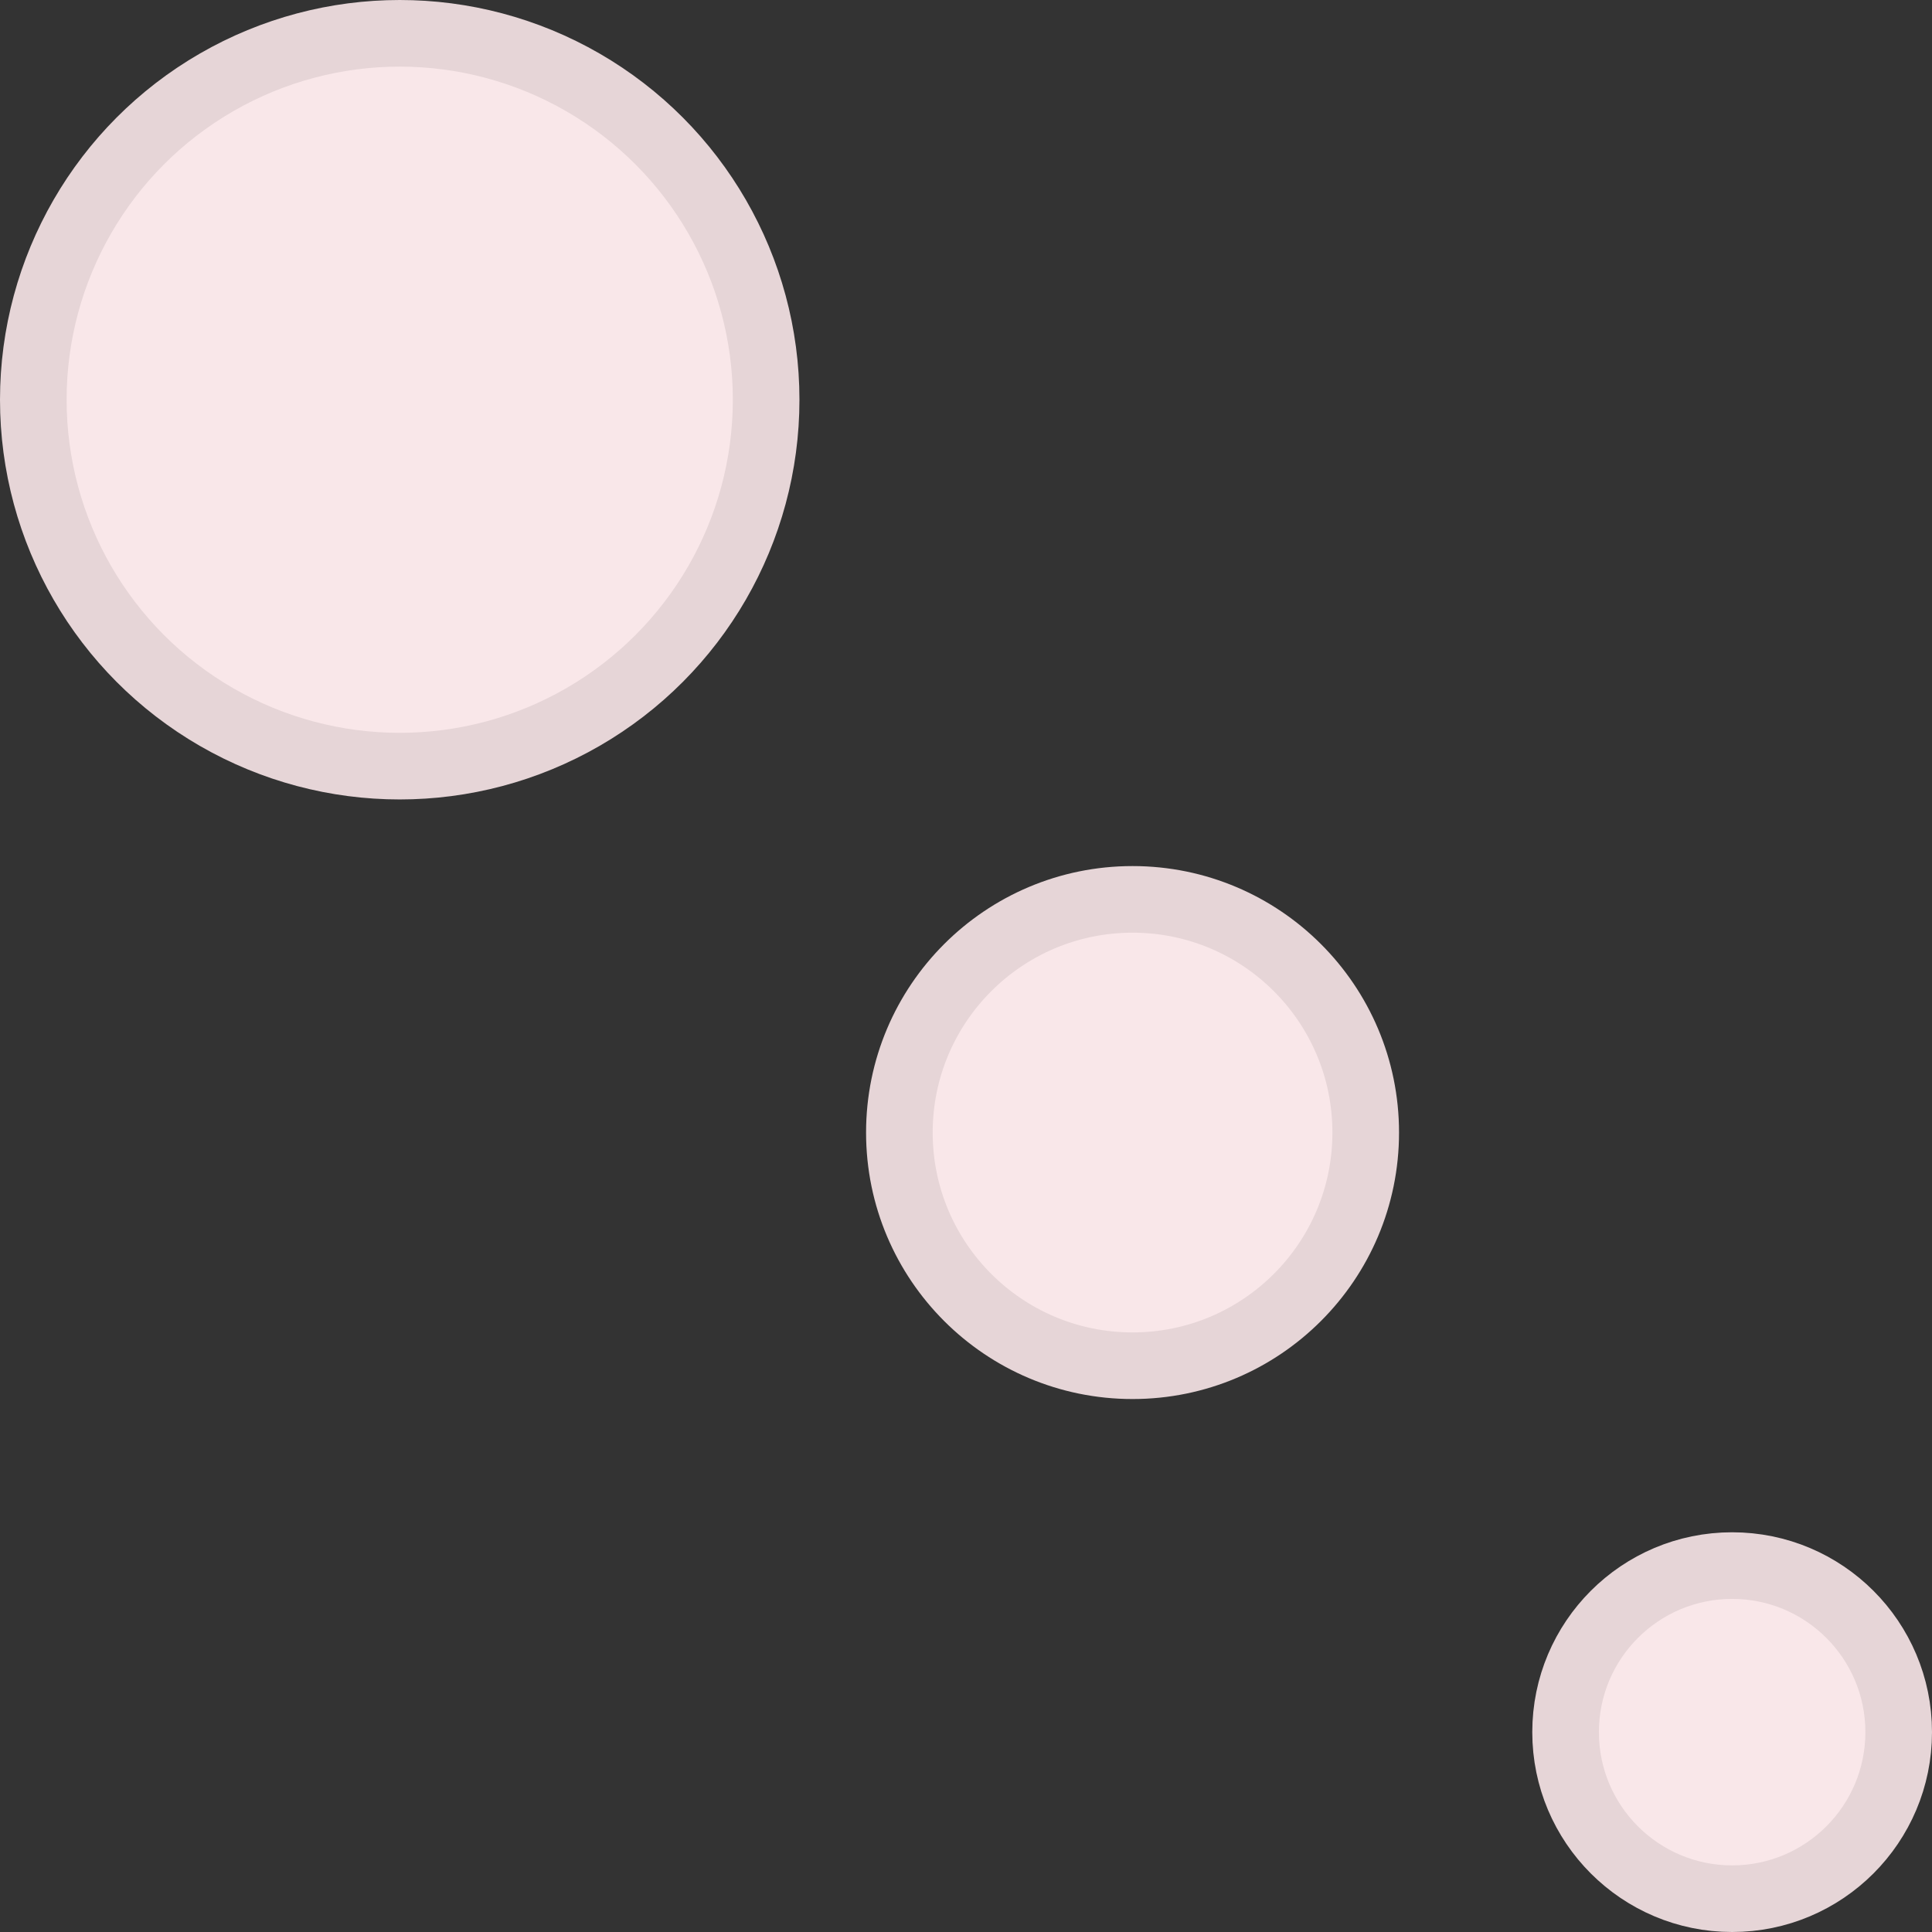
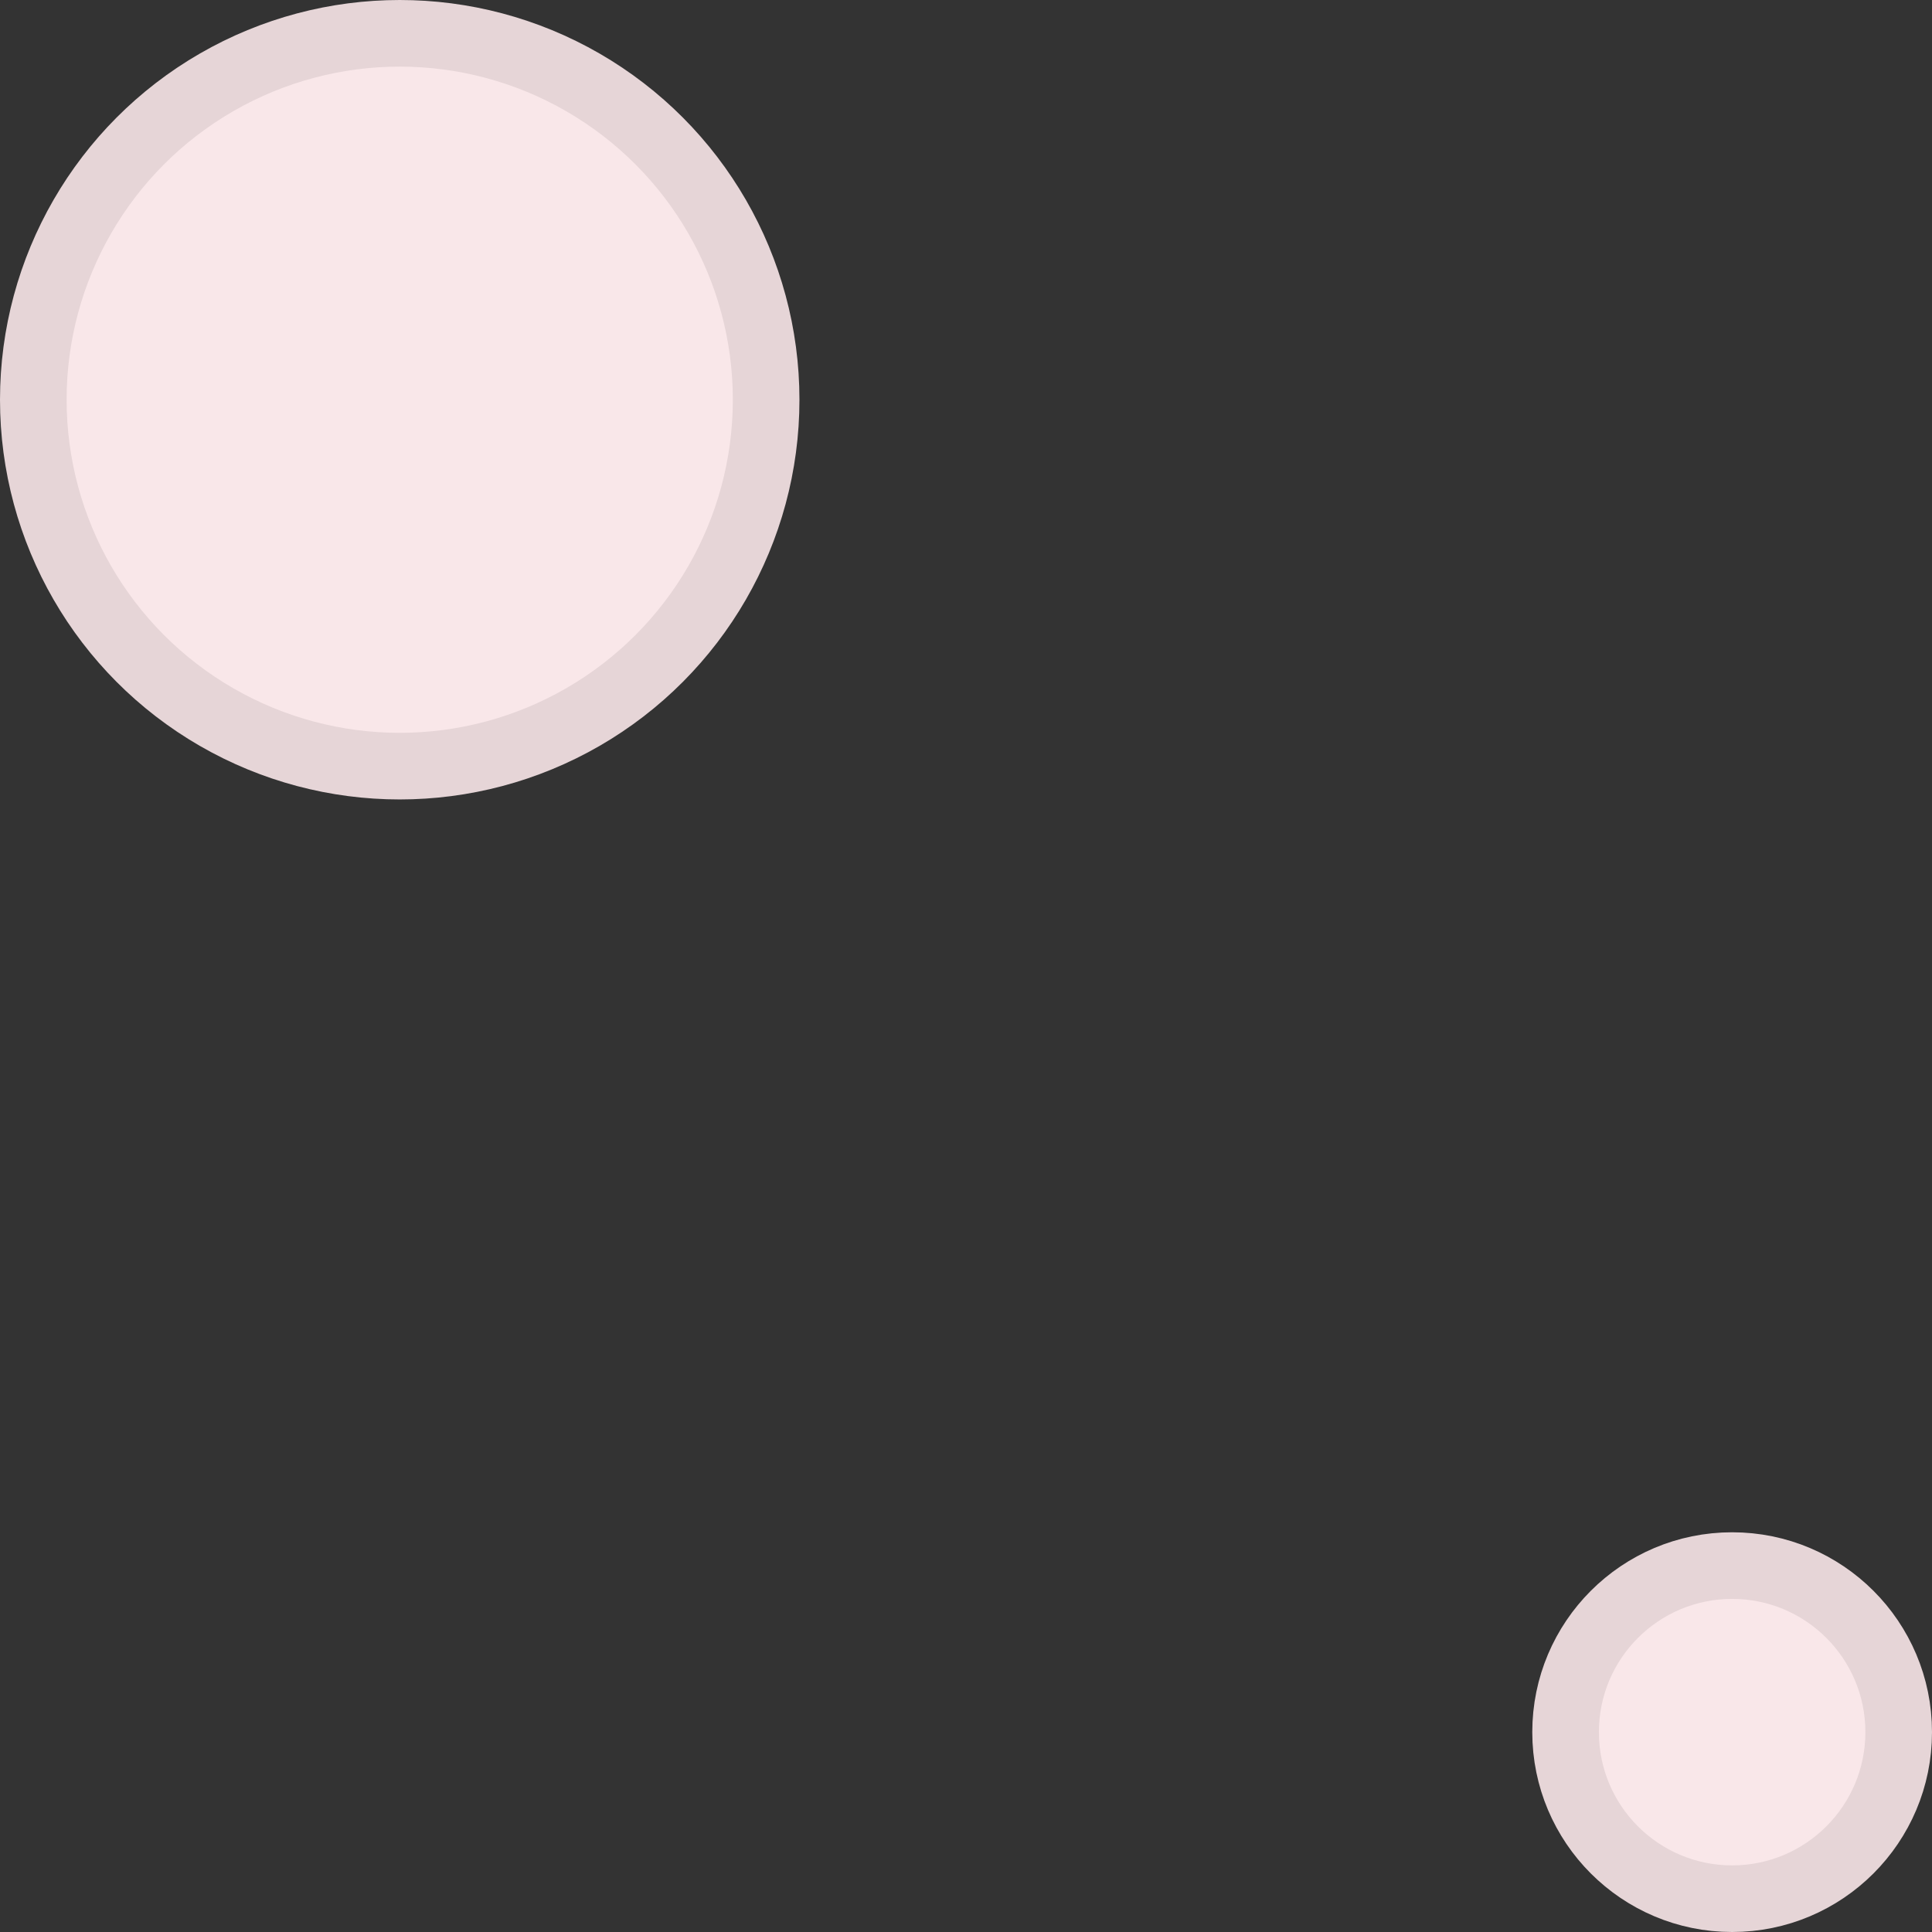
<svg xmlns="http://www.w3.org/2000/svg" width="29" height="29" viewBox="0 0 29 29" fill="none">
  <rect x="0" y="0" width="29" height="29" fill="#333333" stroke="none" />
  <circle cx="6" cy="6" r="5.5" fill="#F9E7E9" stroke="#E6D5D7" />
-   <circle cx="17" cy="17" r="3.5" fill="#F9E7E9" stroke="#E6D5D7" />
  <circle cx="26" cy="26" r="2.5" fill="#F9E7E9" stroke="#E6D5D7" />
</svg>